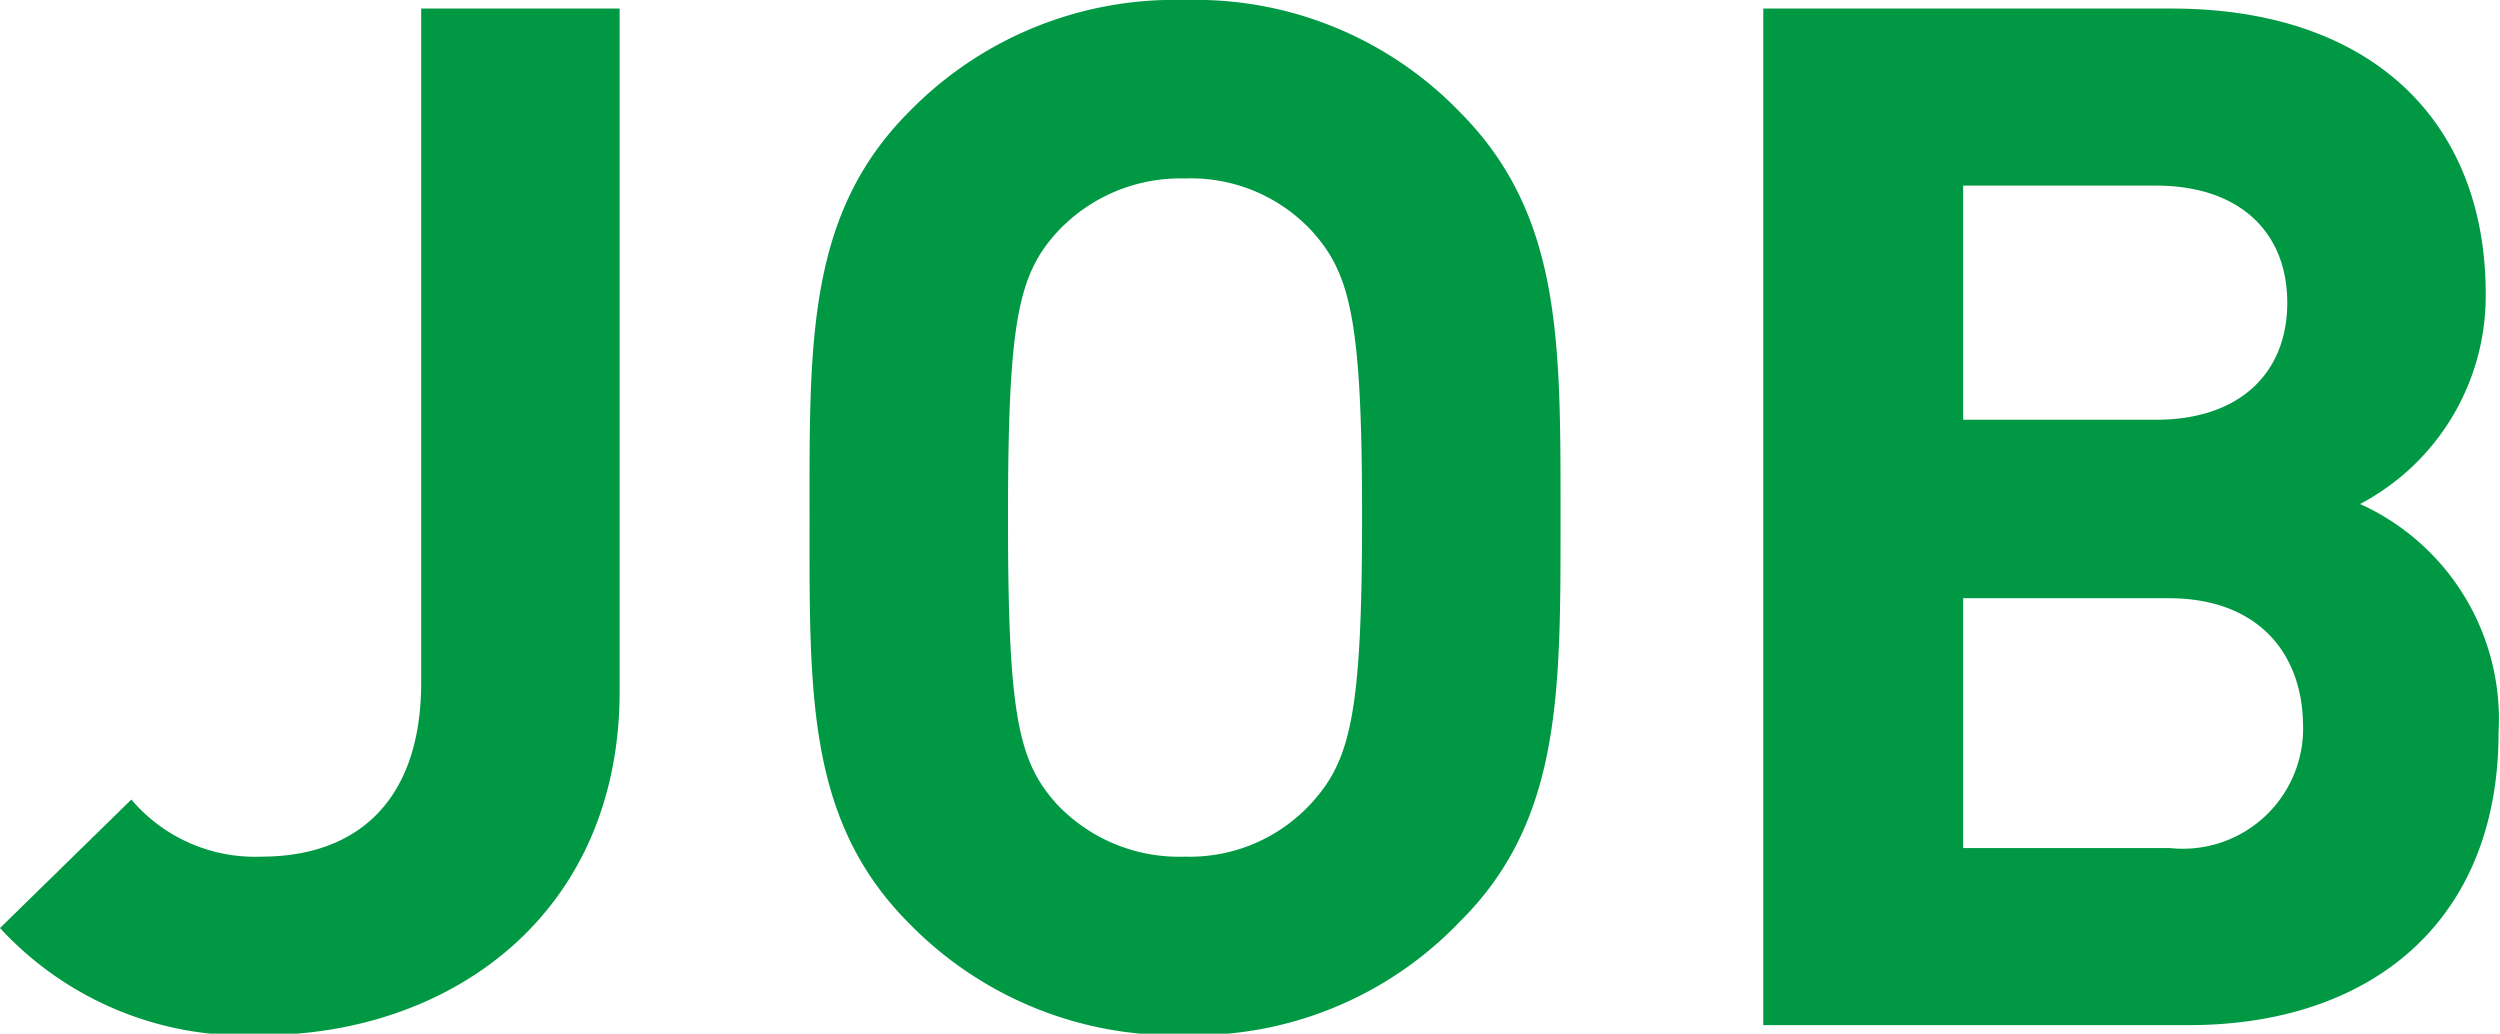
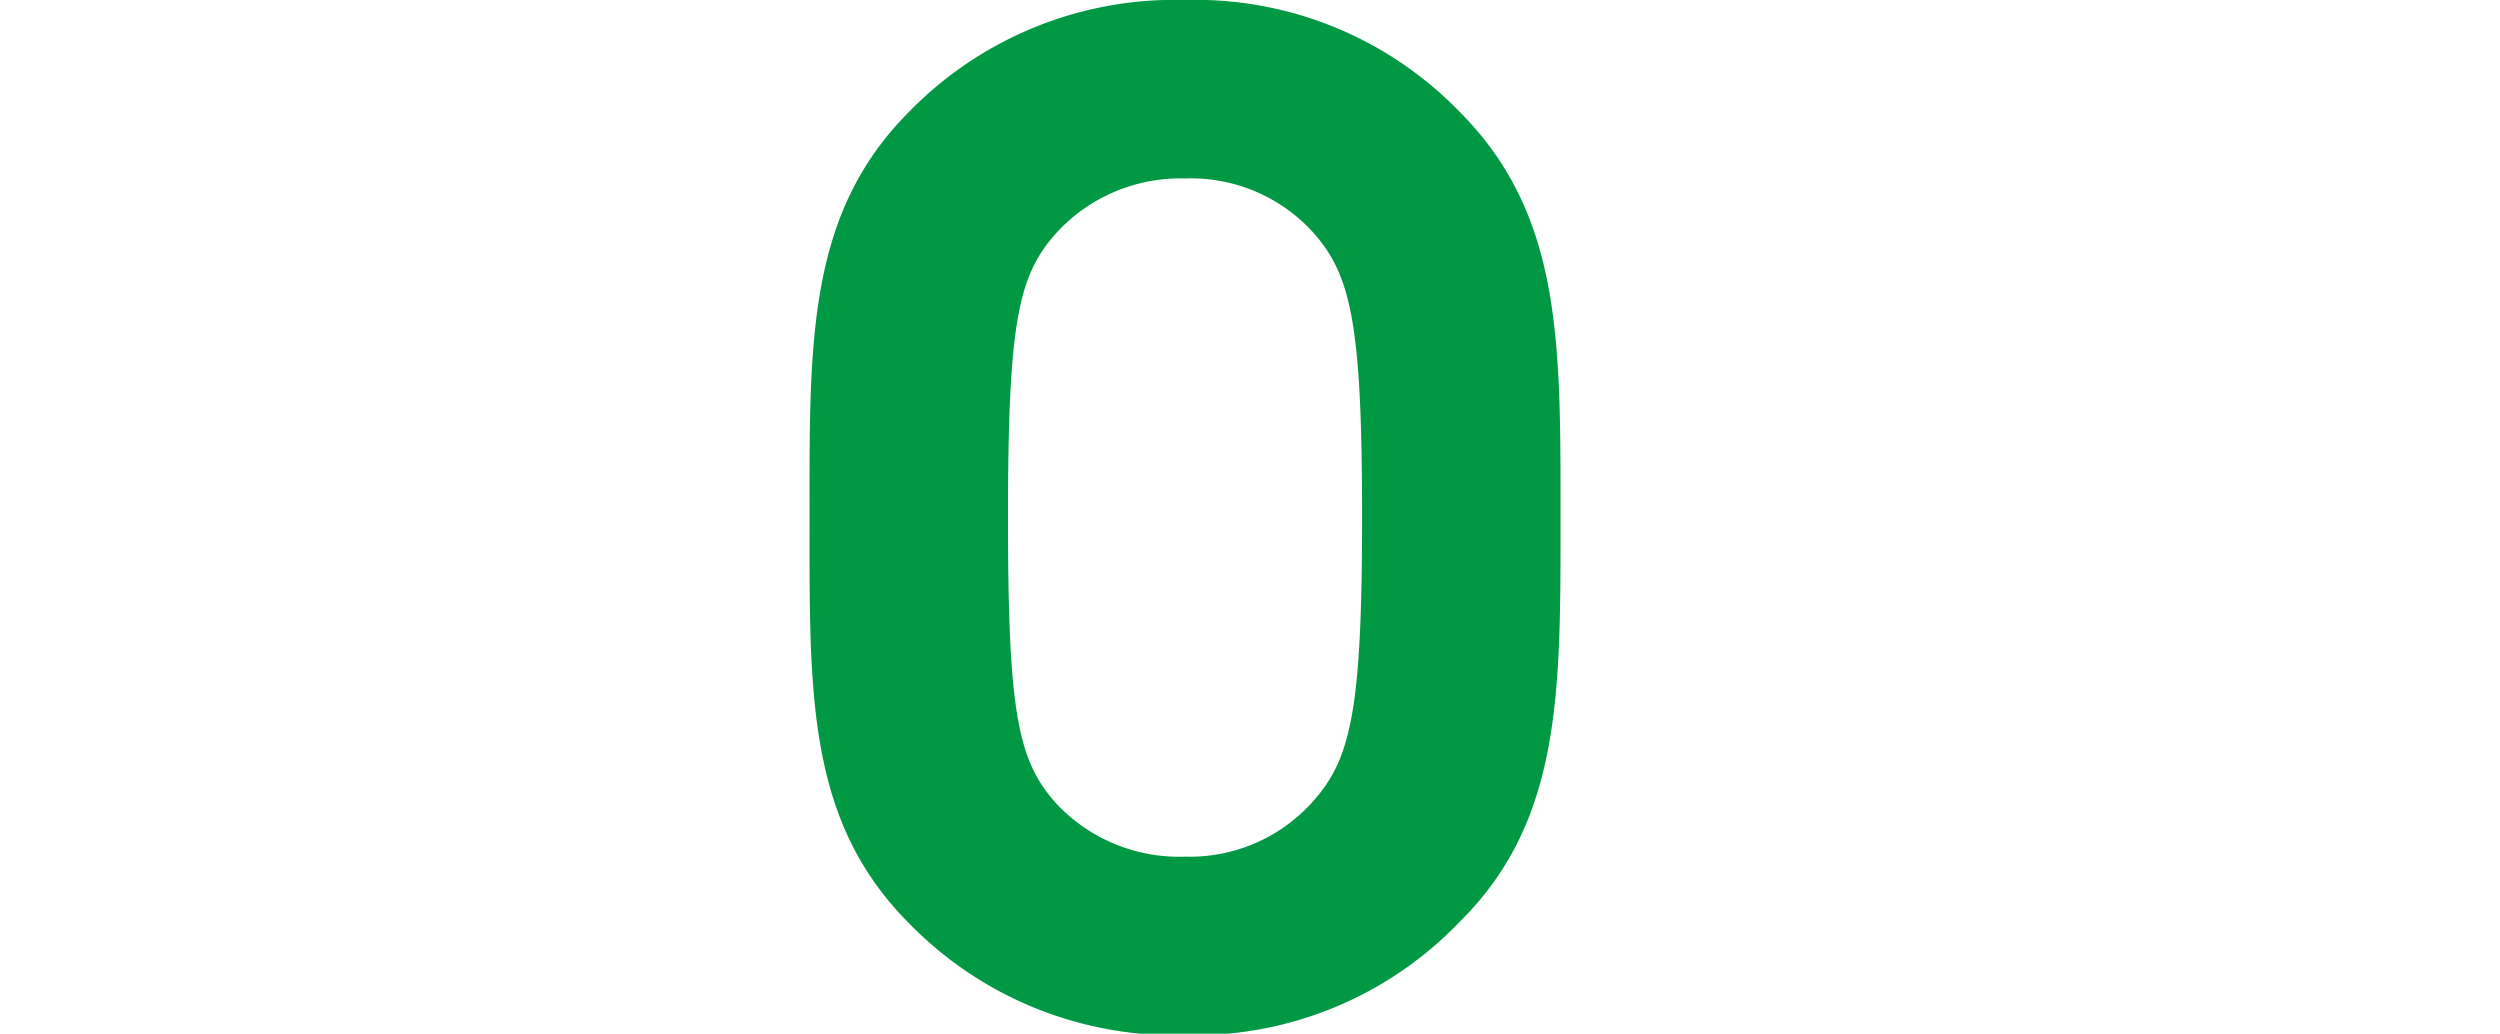
<svg xmlns="http://www.w3.org/2000/svg" width="70.04" height="28.96" viewBox="0 0 70.04 28.96">
  <defs>
    <style>.cls-1{fill:#019844;}</style>
  </defs>
  <title>job-footer-title</title>
  <g id="レイヤー_2" data-name="レイヤー 2">
    <g id="design">
-       <path class="cls-1" d="M7.32,29A9.34,9.34,0,0,1,0,26L3.68,22.4A4.54,4.54,0,0,0,7.32,24c2.72,0,4.48-1.6,4.48-4.88V.24h5.56V19.36C17.36,25.64,12.6,29,7.32,29Z" />
-       <path class="cls-1" d="M40.88,25.84A10.3,10.3,0,0,1,33.2,29a10.39,10.39,0,0,1-7.72-3.12c-2.88-2.88-2.8-6.44-2.8-11.36S22.6,6,25.48,3.12A10.39,10.39,0,0,1,33.2,0a10.3,10.3,0,0,1,7.68,3.12C43.76,6,43.72,9.56,43.72,14.48S43.76,23,40.88,25.84ZM36.76,6.48A4.62,4.62,0,0,0,33.2,5a4.71,4.71,0,0,0-3.6,1.52c-1.08,1.2-1.36,2.52-1.36,8s.28,6.8,1.36,8A4.71,4.71,0,0,0,33.2,24a4.62,4.62,0,0,0,3.56-1.52c1.08-1.2,1.4-2.52,1.4-8S37.84,7.68,36.76,6.48Z" />
-       <path class="cls-1" d="M61.32,28.72H49.4V.24H60.84c5.56,0,8.8,3.12,8.8,8a6.59,6.59,0,0,1-3.52,5.88A6.62,6.62,0,0,1,70,20.52C70,25.84,66.4,28.72,61.32,28.72ZM60.4,5.2H55v6.56H60.4c2.36,0,3.68-1.32,3.68-3.28S62.76,5.2,60.4,5.2Zm.36,11.56H55v7h5.8a3.37,3.37,0,0,0,3.72-3.52C64.48,18.32,63.28,16.76,60.76,16.76Z" />
+       <path class="cls-1" d="M40.88,25.84A10.3,10.3,0,0,1,33.2,29a10.39,10.39,0,0,1-7.72-3.12c-2.88-2.88-2.8-6.44-2.8-11.36S22.6,6,25.48,3.12A10.39,10.39,0,0,1,33.2,0a10.3,10.3,0,0,1,7.68,3.12C43.76,6,43.72,9.56,43.72,14.48S43.76,23,40.88,25.84ZM36.76,6.48A4.62,4.62,0,0,0,33.2,5a4.71,4.71,0,0,0-3.6,1.52c-1.08,1.2-1.36,2.52-1.36,8s.28,6.8,1.36,8A4.71,4.71,0,0,0,33.2,24a4.62,4.62,0,0,0,3.56-1.52c1.08-1.2,1.4-2.52,1.4-8S37.84,7.68,36.76,6.48" />
    </g>
  </g>
</svg>